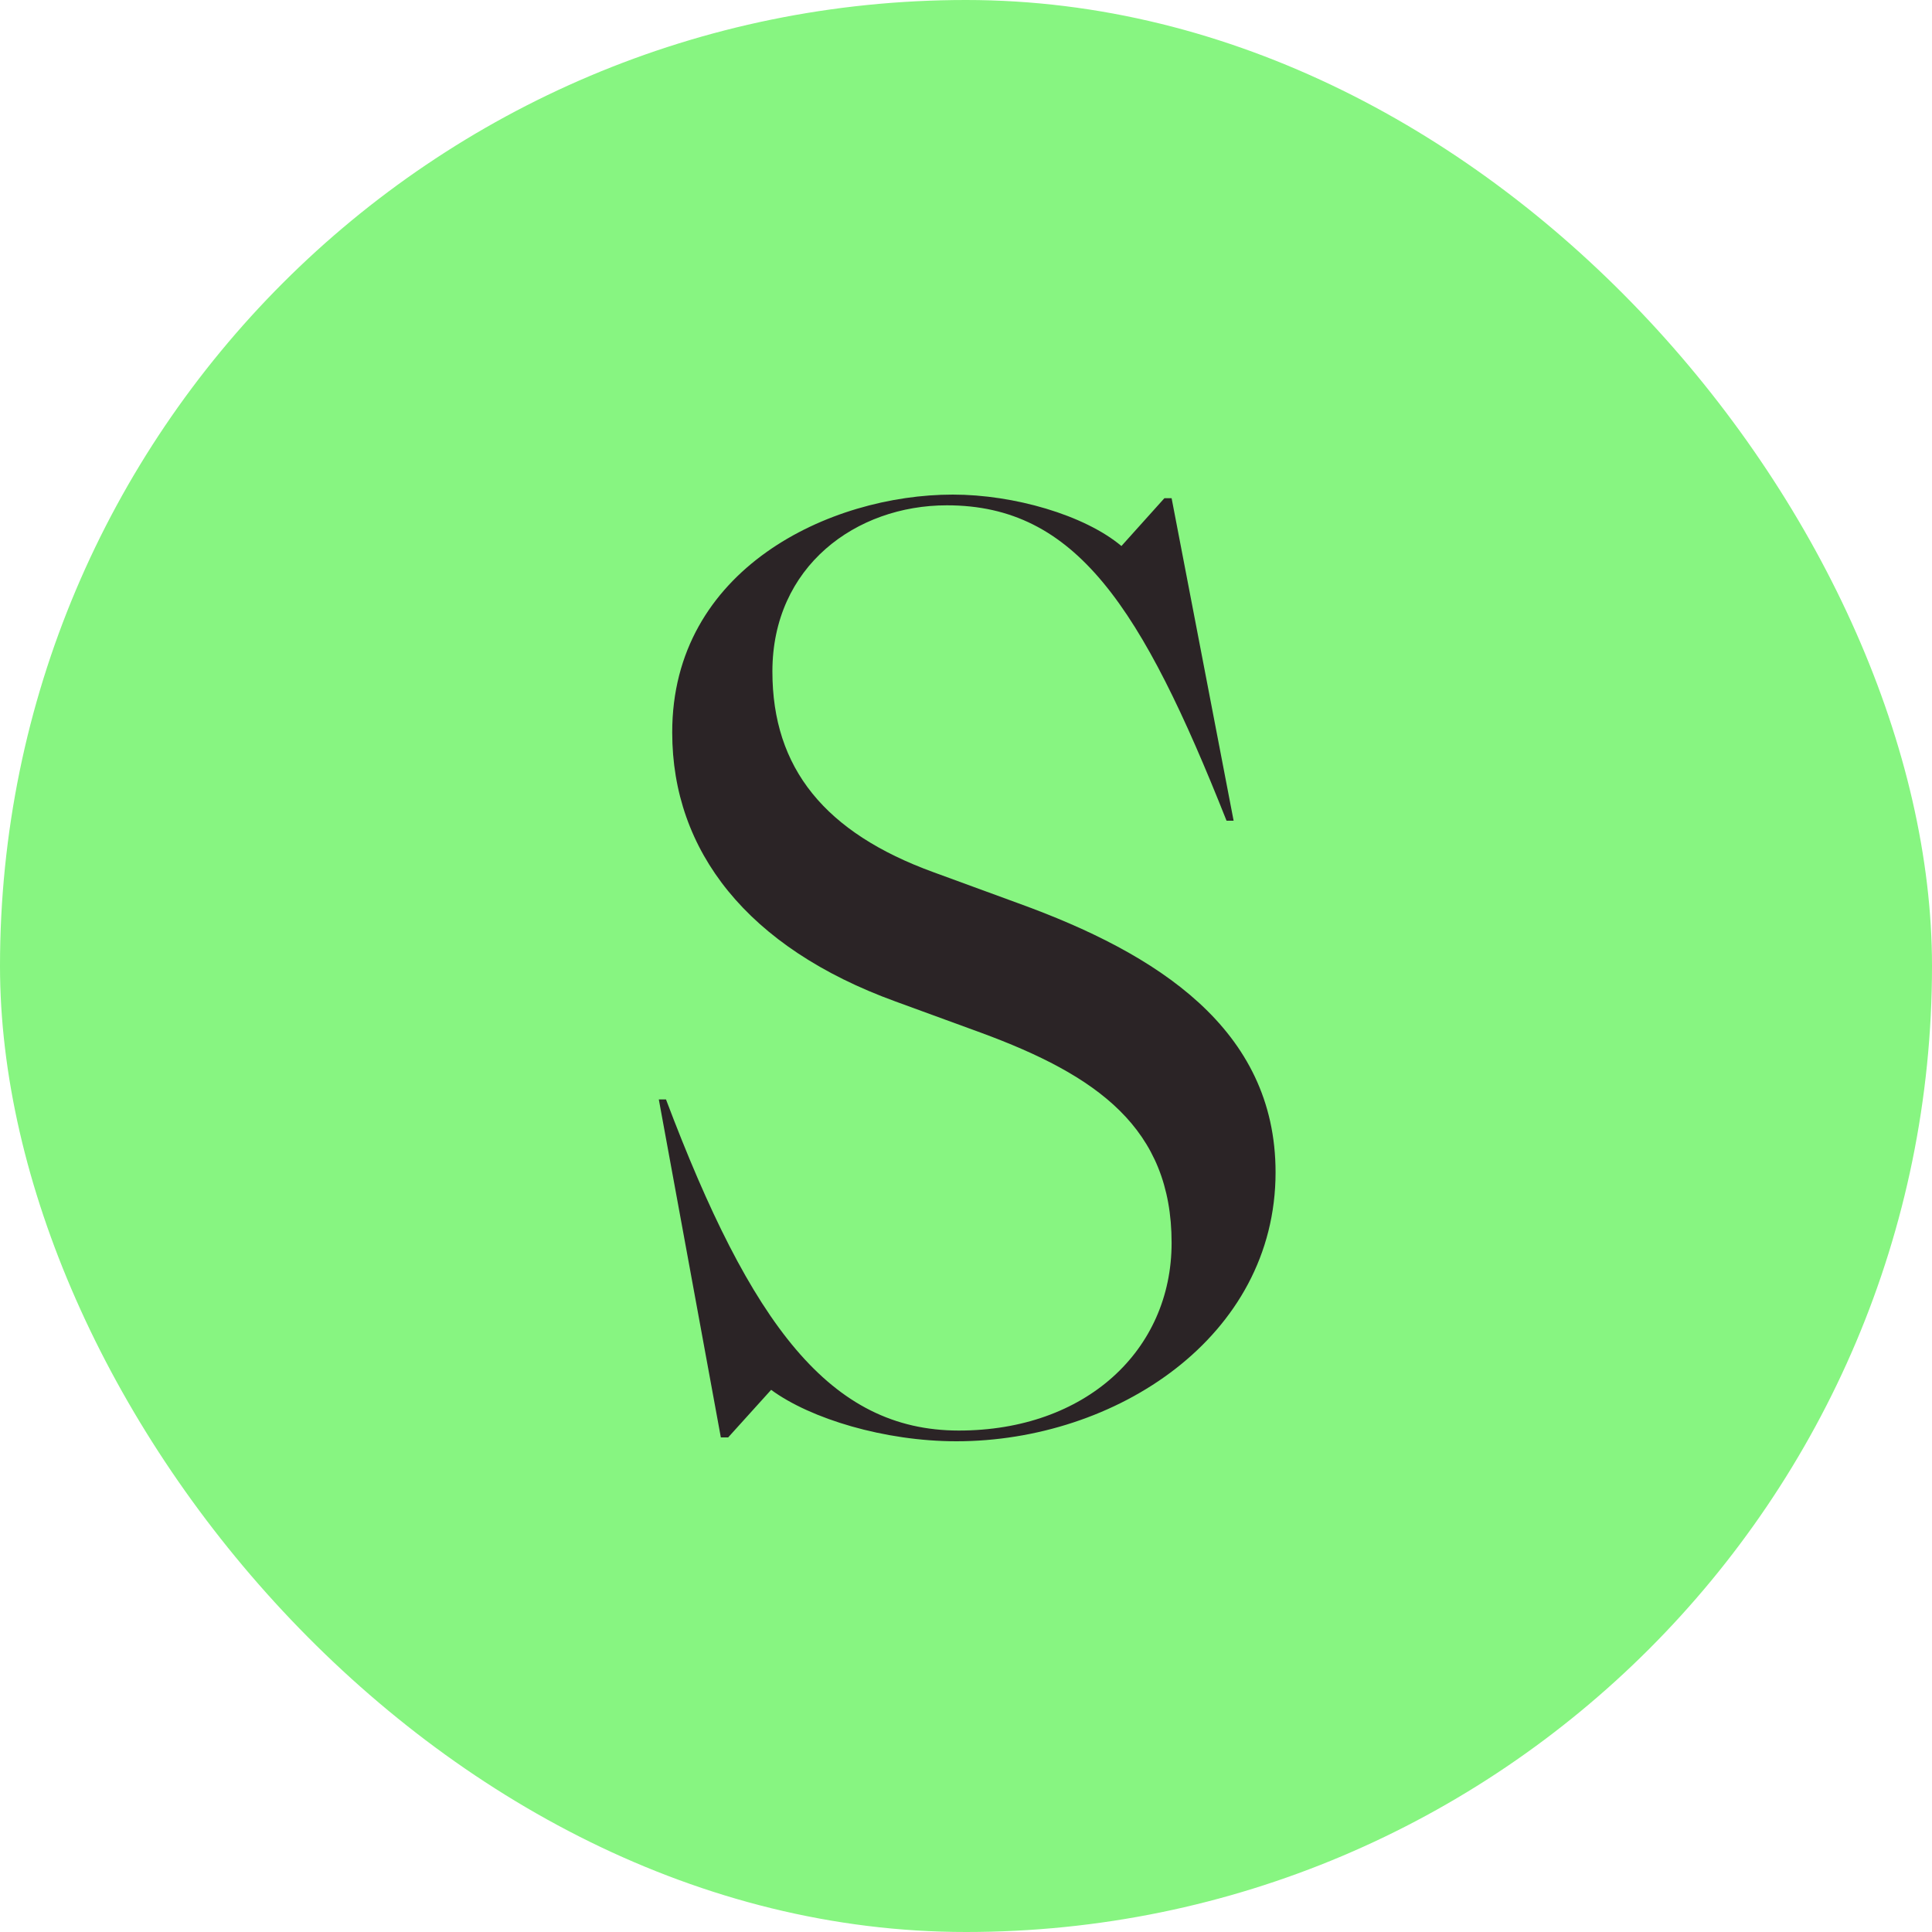
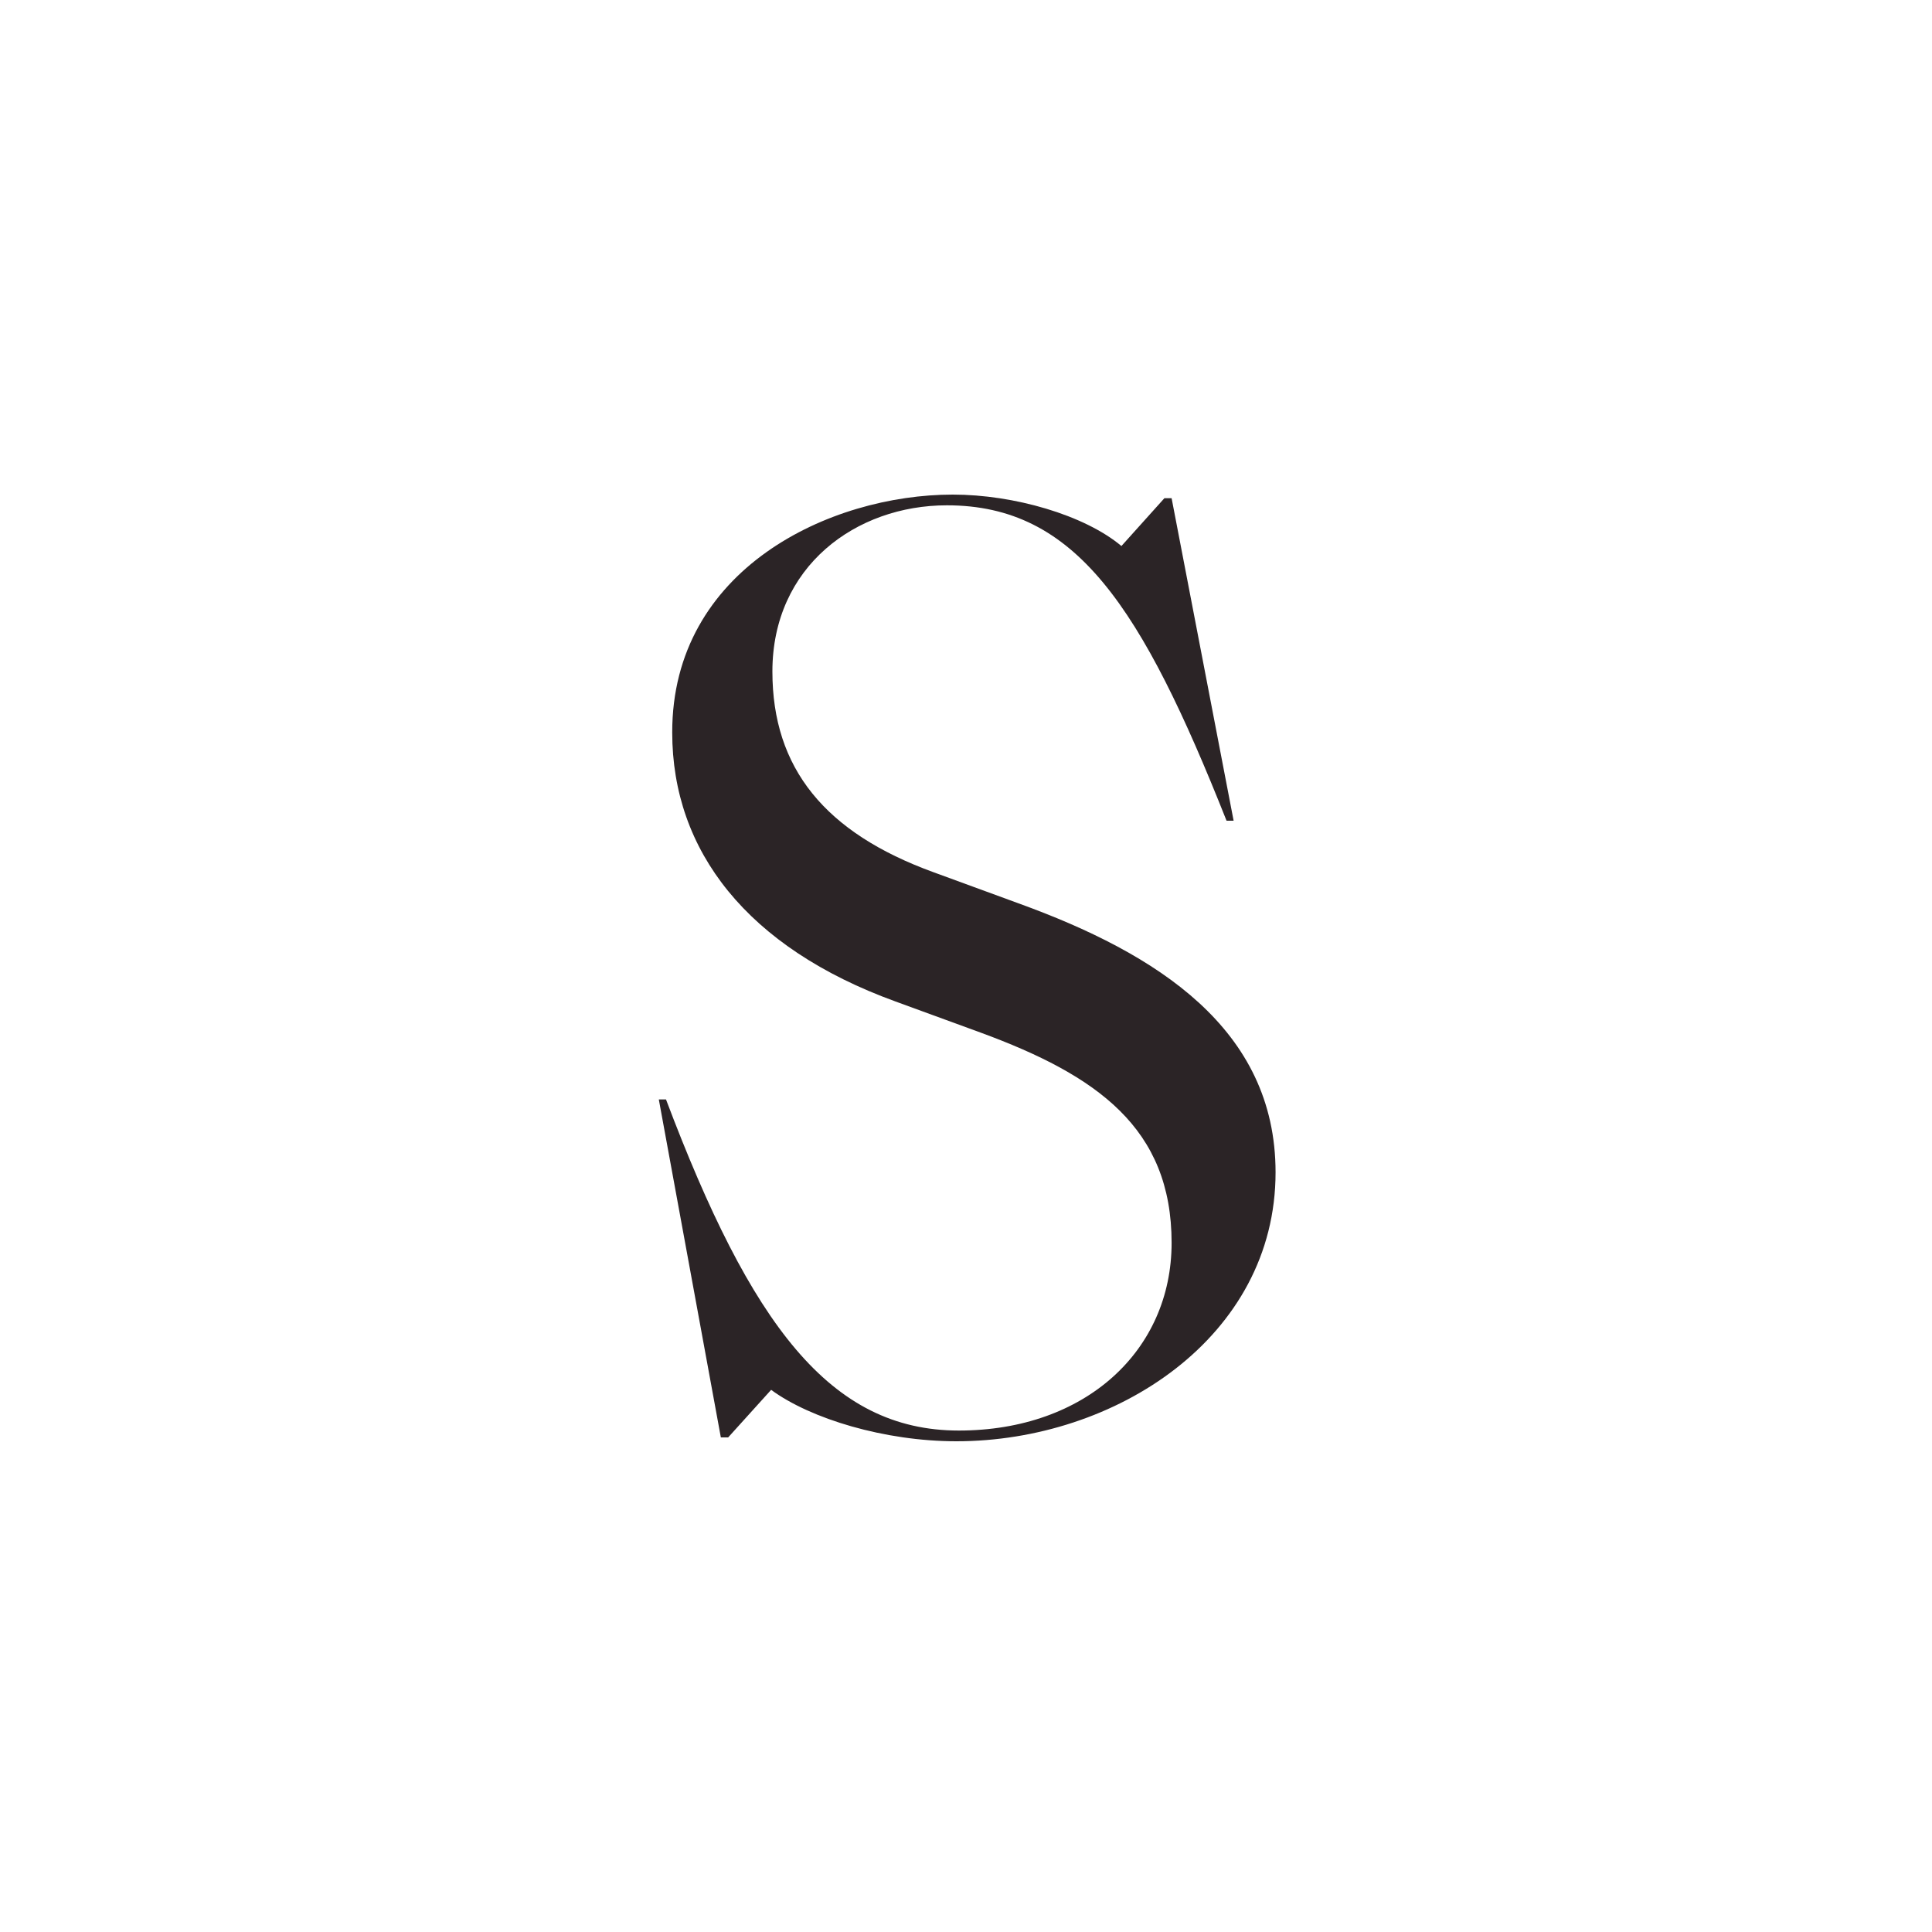
<svg xmlns="http://www.w3.org/2000/svg" width="100" height="100" viewBox="0 0 100 100" fill="none">
-   <rect width="100" height="100" rx="50" fill="#87F581" />
  <path d="M39.914 71.938L37.689 74.401H37.311L34.1 56.907H34.472C38.864 68.538 42.948 74.045 49.63 74.045C56.186 74.045 60.642 69.9 60.642 64.329C60.642 58.39 56.789 55.661 50.744 53.442L46.352 51.837C38.678 49.05 34.794 44.042 34.794 37.916C34.781 29.453 42.948 25.6 49.318 25.6C52.474 25.6 56.125 26.653 58.045 28.262L60.27 25.786H60.642L63.852 42.481H63.486C59.094 31.414 55.691 26.155 49.01 26.155C44.31 26.155 39.979 29.311 39.979 34.757C39.979 39.768 42.701 43.104 48.326 45.149L52.721 46.758C59.9 49.358 66.023 53.256 66.023 60.679C66.023 69.219 57.733 74.6 49.504 74.6C45.793 74.6 41.956 73.438 39.914 71.938Z" fill="#2B2426" />
</svg>